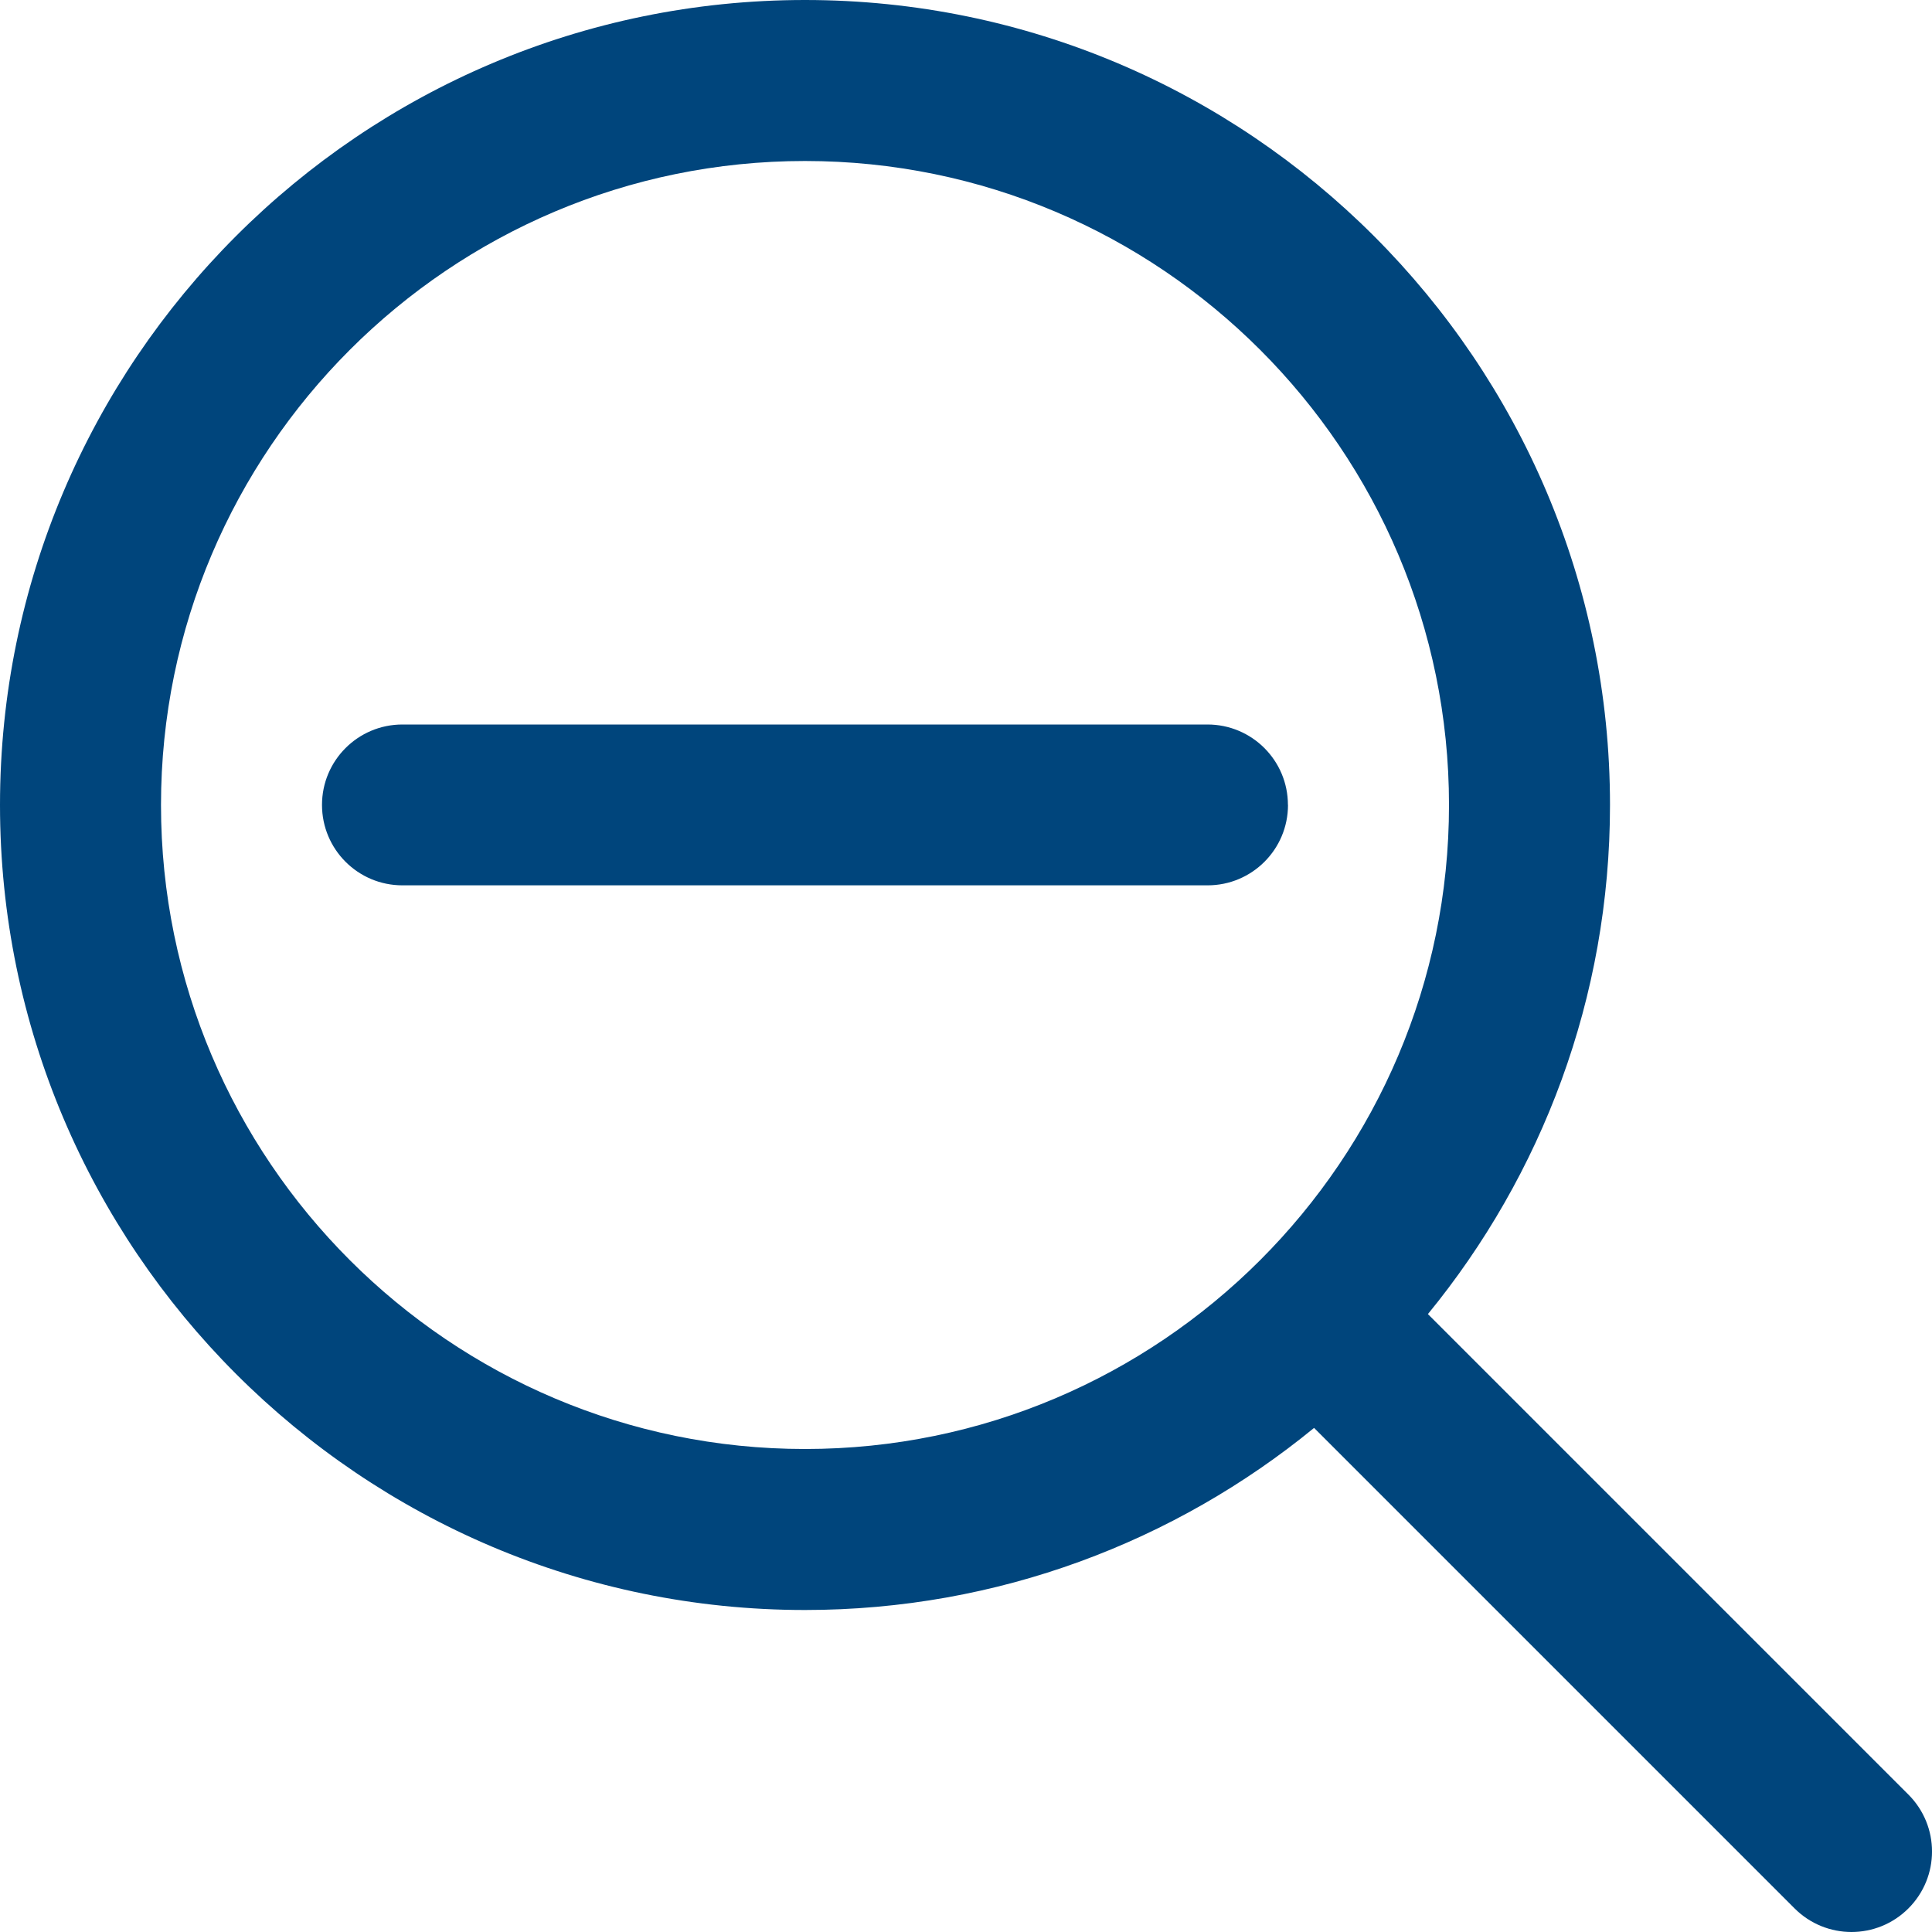
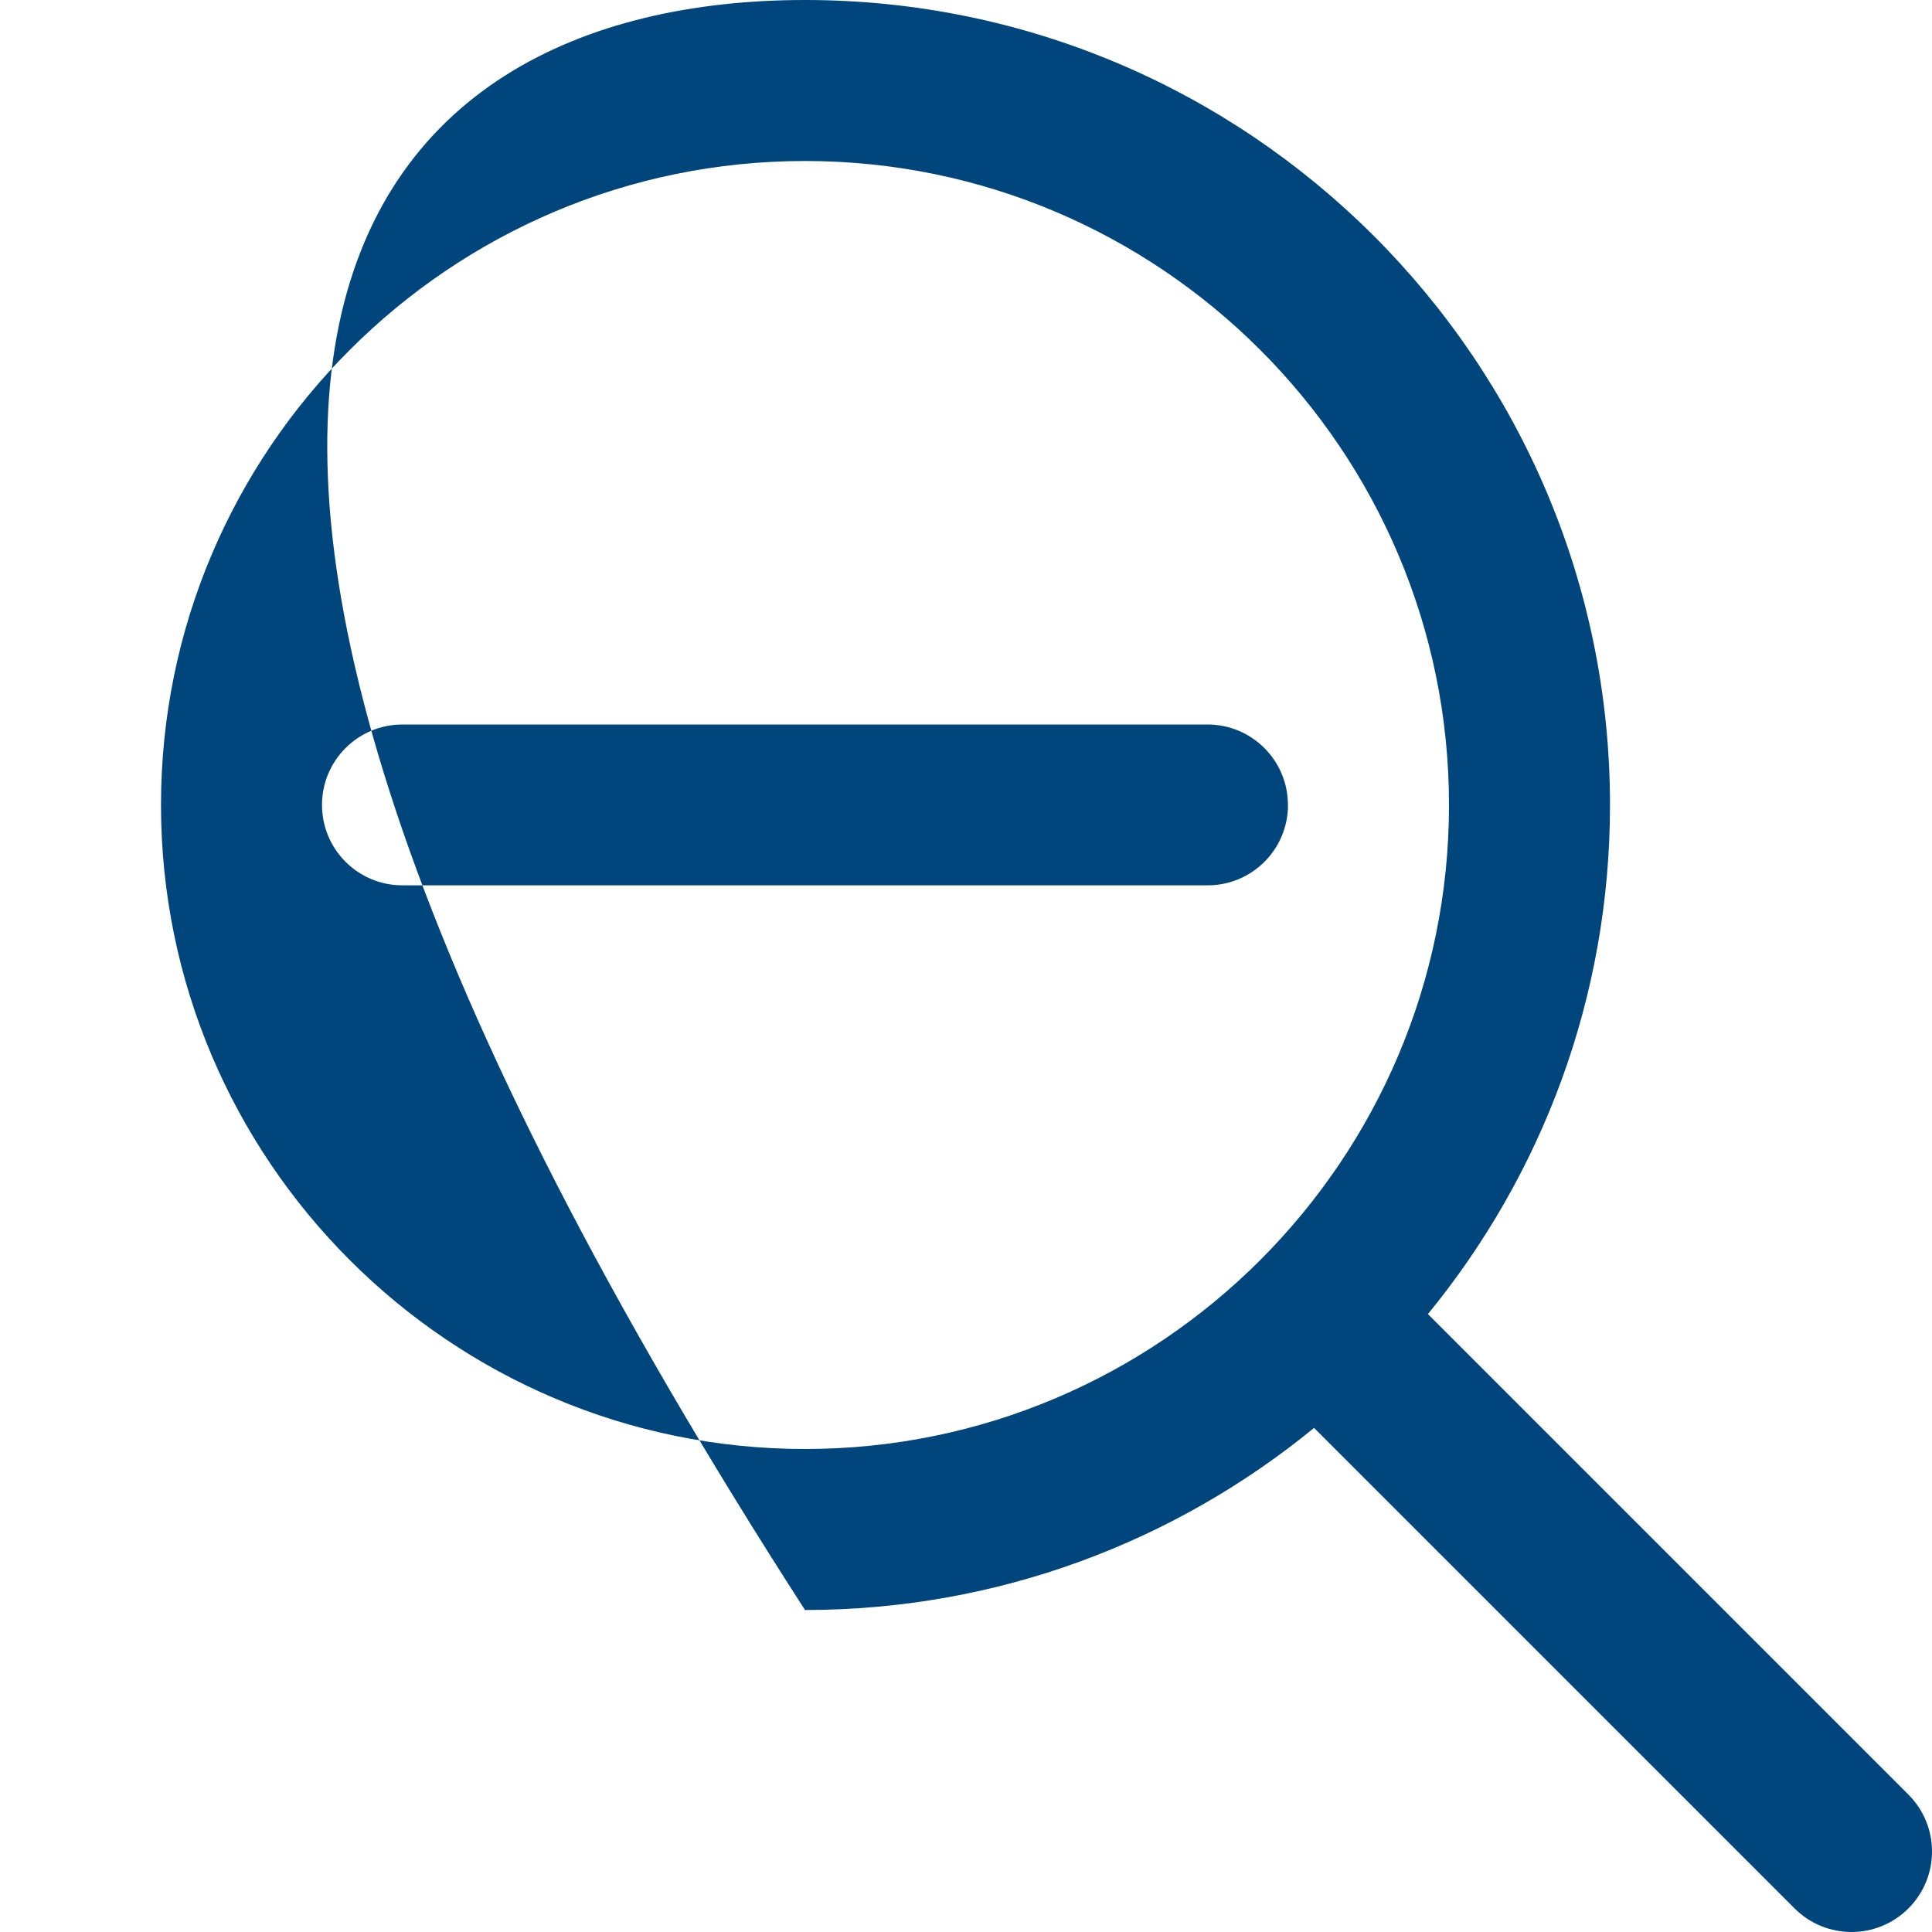
<svg xmlns="http://www.w3.org/2000/svg" width="24px" height="24px" viewBox="0 0 24 24" version="1.1">
  <title>_Icon/Icon100/zoomout_blue_24</title>
  <g id="_Icon/Icon100/zoomout_blue_24" stroke="none" stroke-width="1" fill="none" fill-rule="evenodd">
-     <path d="M16,9.999 C16,10.551 15.553,10.998 15.001,10.998 L4.999,10.998 C4.447,10.998 4,10.551 4,9.999 C4,9.447 4.447,9 4.999,9 L15,9 C15.552,9 15.999,9.447 15.999,9.999 L16,9.999 Z M23.707,23.707 C23.512,23.902 23.256,24 23,24 C22.744,24 22.488,23.902 22.293,23.707 L16.324,17.738 C14.599,19.15 12.397,20 10,20 C4.486,20 0,15.514 0,10 C0,4.486 4.486,0 10,0 C15.514,0 20,4.486 20,10 C20,12.398 19.15,14.6 17.738,16.324 L23.707,22.293 C24.098,22.684 24.098,23.316 23.707,23.707 Z M18,10 C18,5.589 14.411,2 10,2 C5.589,2 2,5.589 2,10 C2,14.411 5.589,18 10,18 C14.411,18 18,14.411 18,10 Z" id="Vector" fill="#00457C" fill-rule="nonzero" />
+     <path d="M16,9.999 C16,10.551 15.553,10.998 15.001,10.998 L4.999,10.998 C4.447,10.998 4,10.551 4,9.999 C4,9.447 4.447,9 4.999,9 L15,9 C15.552,9 15.999,9.447 15.999,9.999 L16,9.999 Z M23.707,23.707 C23.512,23.902 23.256,24 23,24 C22.744,24 22.488,23.902 22.293,23.707 L16.324,17.738 C14.599,19.15 12.397,20 10,20 C0,4.486 4.486,0 10,0 C15.514,0 20,4.486 20,10 C20,12.398 19.15,14.6 17.738,16.324 L23.707,22.293 C24.098,22.684 24.098,23.316 23.707,23.707 Z M18,10 C18,5.589 14.411,2 10,2 C5.589,2 2,5.589 2,10 C2,14.411 5.589,18 10,18 C14.411,18 18,14.411 18,10 Z" id="Vector" fill="#00457C" fill-rule="nonzero" />
  </g>
</svg>